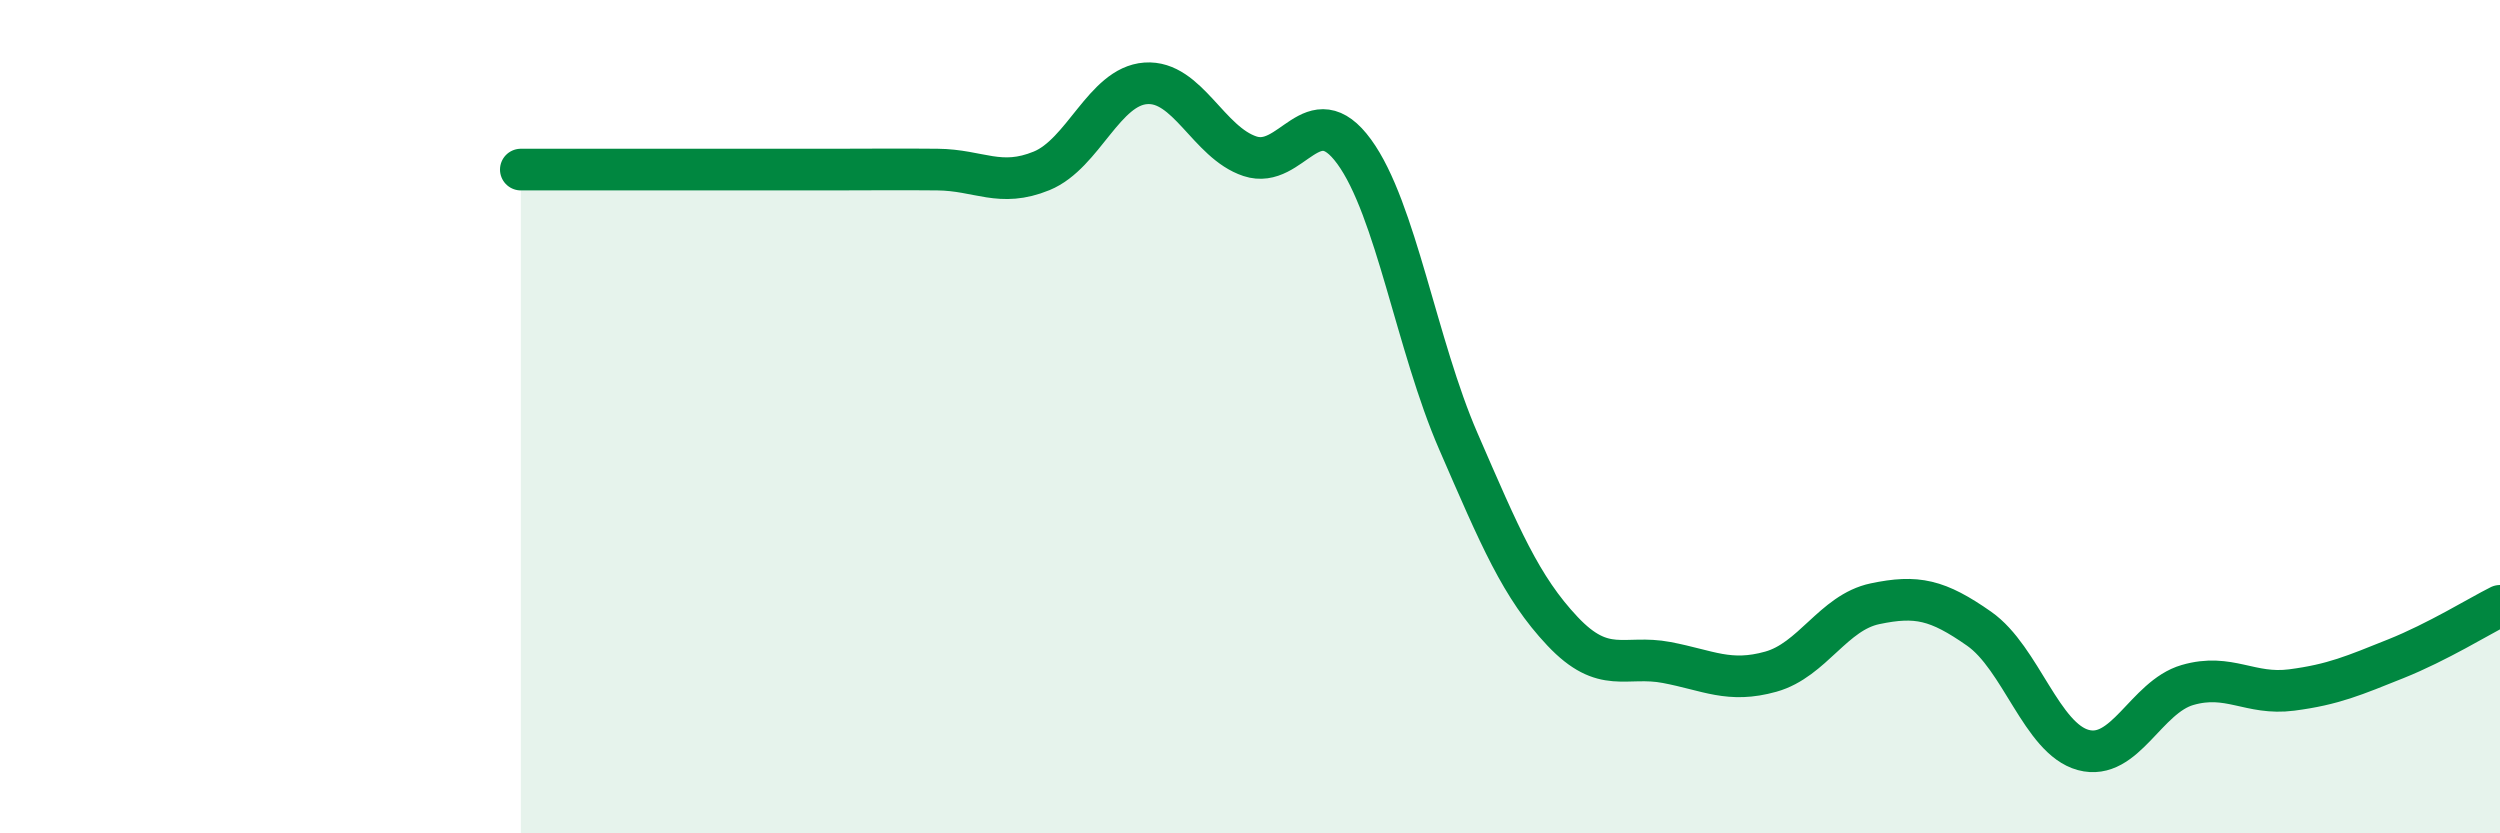
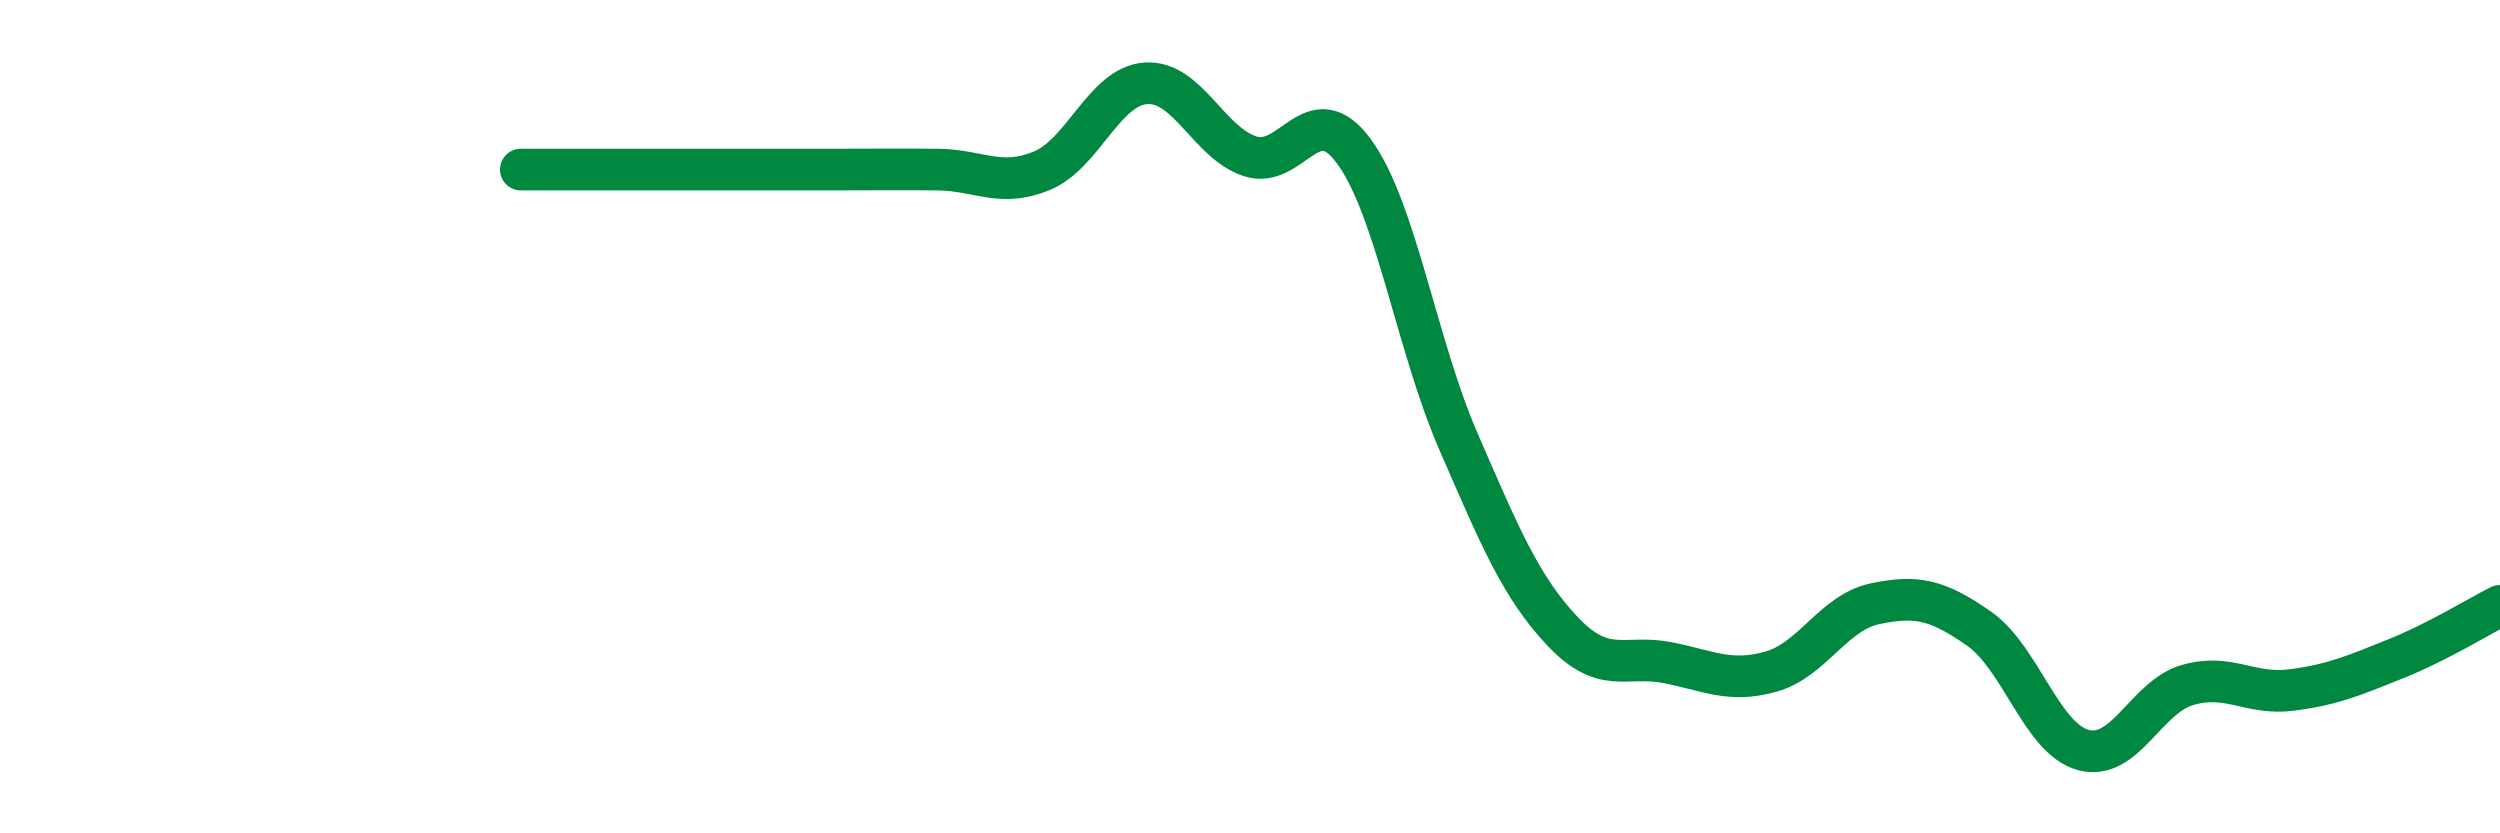
<svg xmlns="http://www.w3.org/2000/svg" width="60" height="20" viewBox="0 0 60 20">
-   <path d="M 12.5,4.07 C 13,4.07 14,4.07 15,4.07 C 16,4.07 16.5,4.07 17.5,4.07 C 18.5,4.07 19,4.07 20,4.07 C 21,4.07 21.5,4.06 22.5,4.07 C 23.5,4.08 24,4.51 25,4.1 C 26,3.69 26.5,2.07 27.5,2 C 28.5,1.93 29,3.42 30,3.75 C 31,4.08 31.5,2.27 32.5,3.64 C 33.5,5.01 34,8.29 35,10.59 C 36,12.89 36.5,14.09 37.5,15.15 C 38.5,16.21 39,15.71 40,15.9 C 41,16.09 41.5,16.4 42.5,16.12 C 43.5,15.84 44,14.7 45,14.49 C 46,14.28 46.5,14.39 47.5,15.09 C 48.5,15.79 49,17.73 50,18 C 51,18.27 51.5,16.73 52.5,16.44 C 53.5,16.15 54,16.69 55,16.56 C 56,16.43 56.5,16.21 57.5,15.81 C 58.5,15.41 59.5,14.79 60,14.54L60 20L12.5 20Z" fill="#008740" opacity="0.1" stroke-linecap="round" stroke-linejoin="round" />
  <path d="M 12.5,4.07 C 13,4.07 14,4.07 15,4.07 C 16,4.07 16.5,4.07 17.5,4.07 C 18.5,4.07 19,4.07 20,4.07 C 21,4.07 21.5,4.06 22.5,4.07 C 23.5,4.08 24,4.51 25,4.1 C 26,3.69 26.5,2.07 27.5,2 C 28.5,1.93 29,3.42 30,3.75 C 31,4.08 31.5,2.27 32.5,3.64 C 33.5,5.01 34,8.29 35,10.59 C 36,12.89 36.5,14.09 37.5,15.15 C 38.5,16.21 39,15.71 40,15.9 C 41,16.09 41.5,16.4 42.5,16.12 C 43.5,15.84 44,14.7 45,14.49 C 46,14.28 46.5,14.39 47.5,15.09 C 48.5,15.79 49,17.73 50,18 C 51,18.27 51.5,16.73 52.5,16.44 C 53.5,16.15 54,16.69 55,16.56 C 56,16.43 56.5,16.21 57.5,15.81 C 58.5,15.41 59.5,14.79 60,14.54" stroke="#008740" stroke-width="1" fill="none" stroke-linecap="round" stroke-linejoin="round" />
</svg>